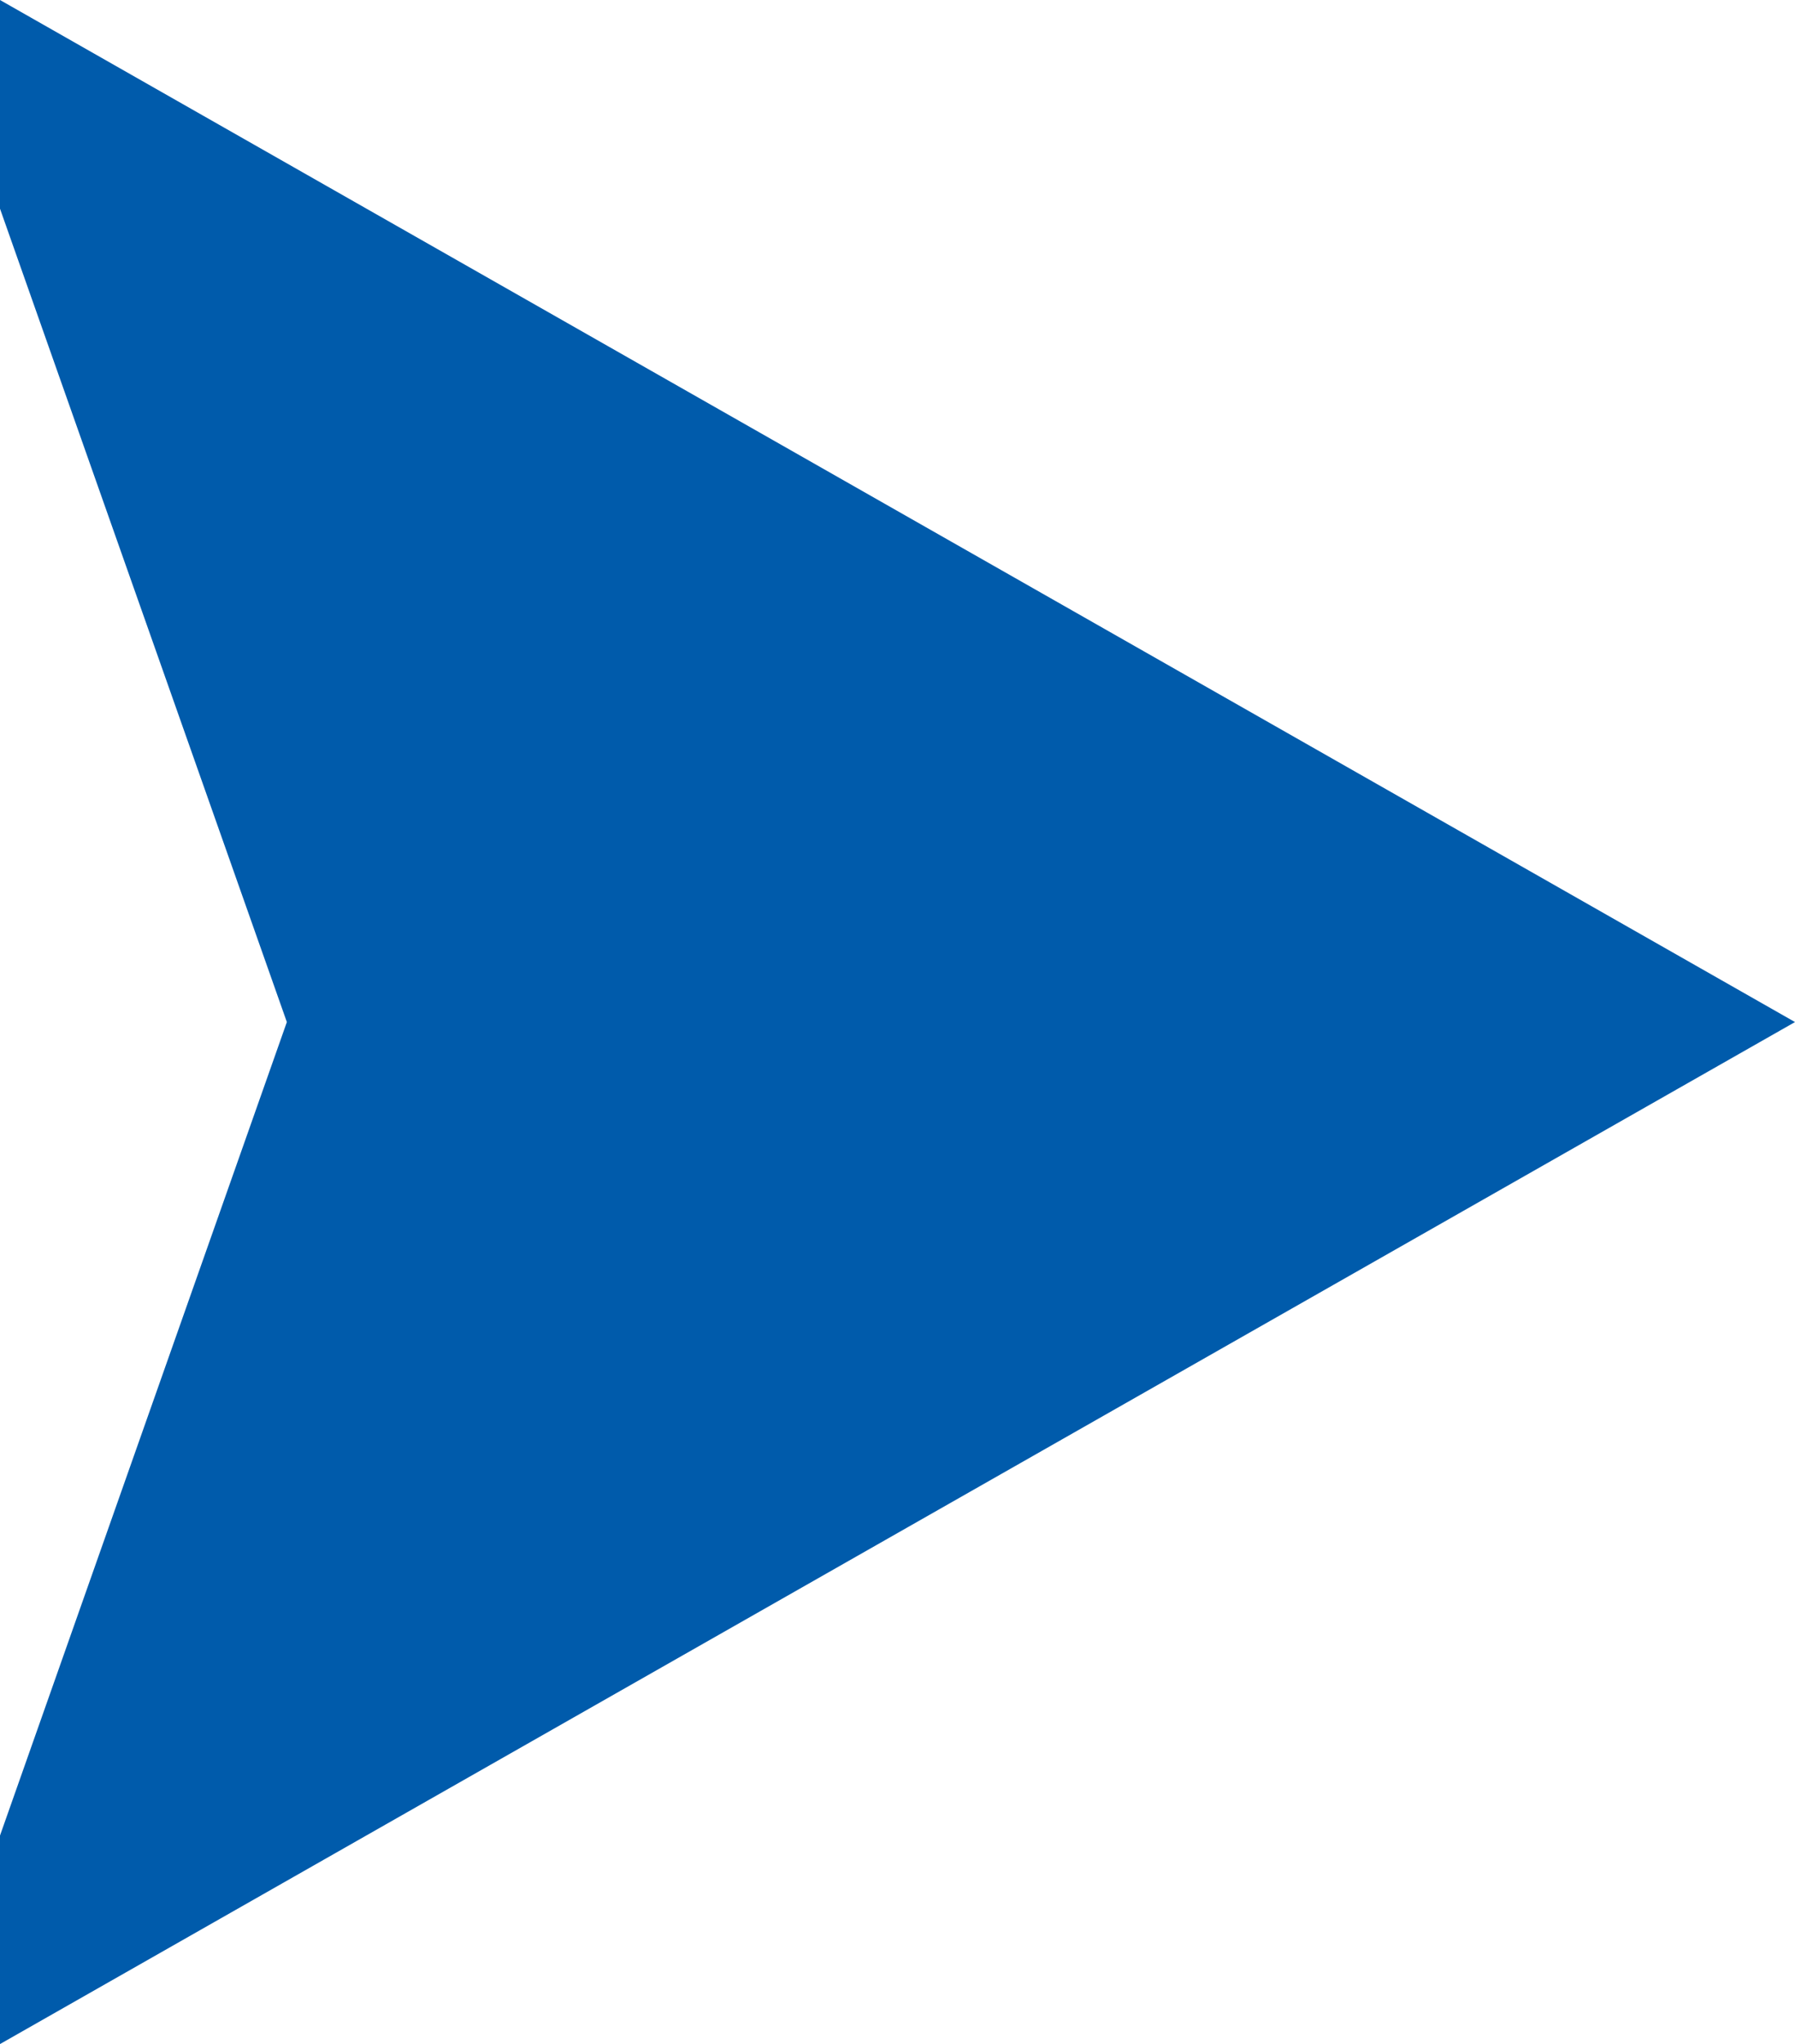
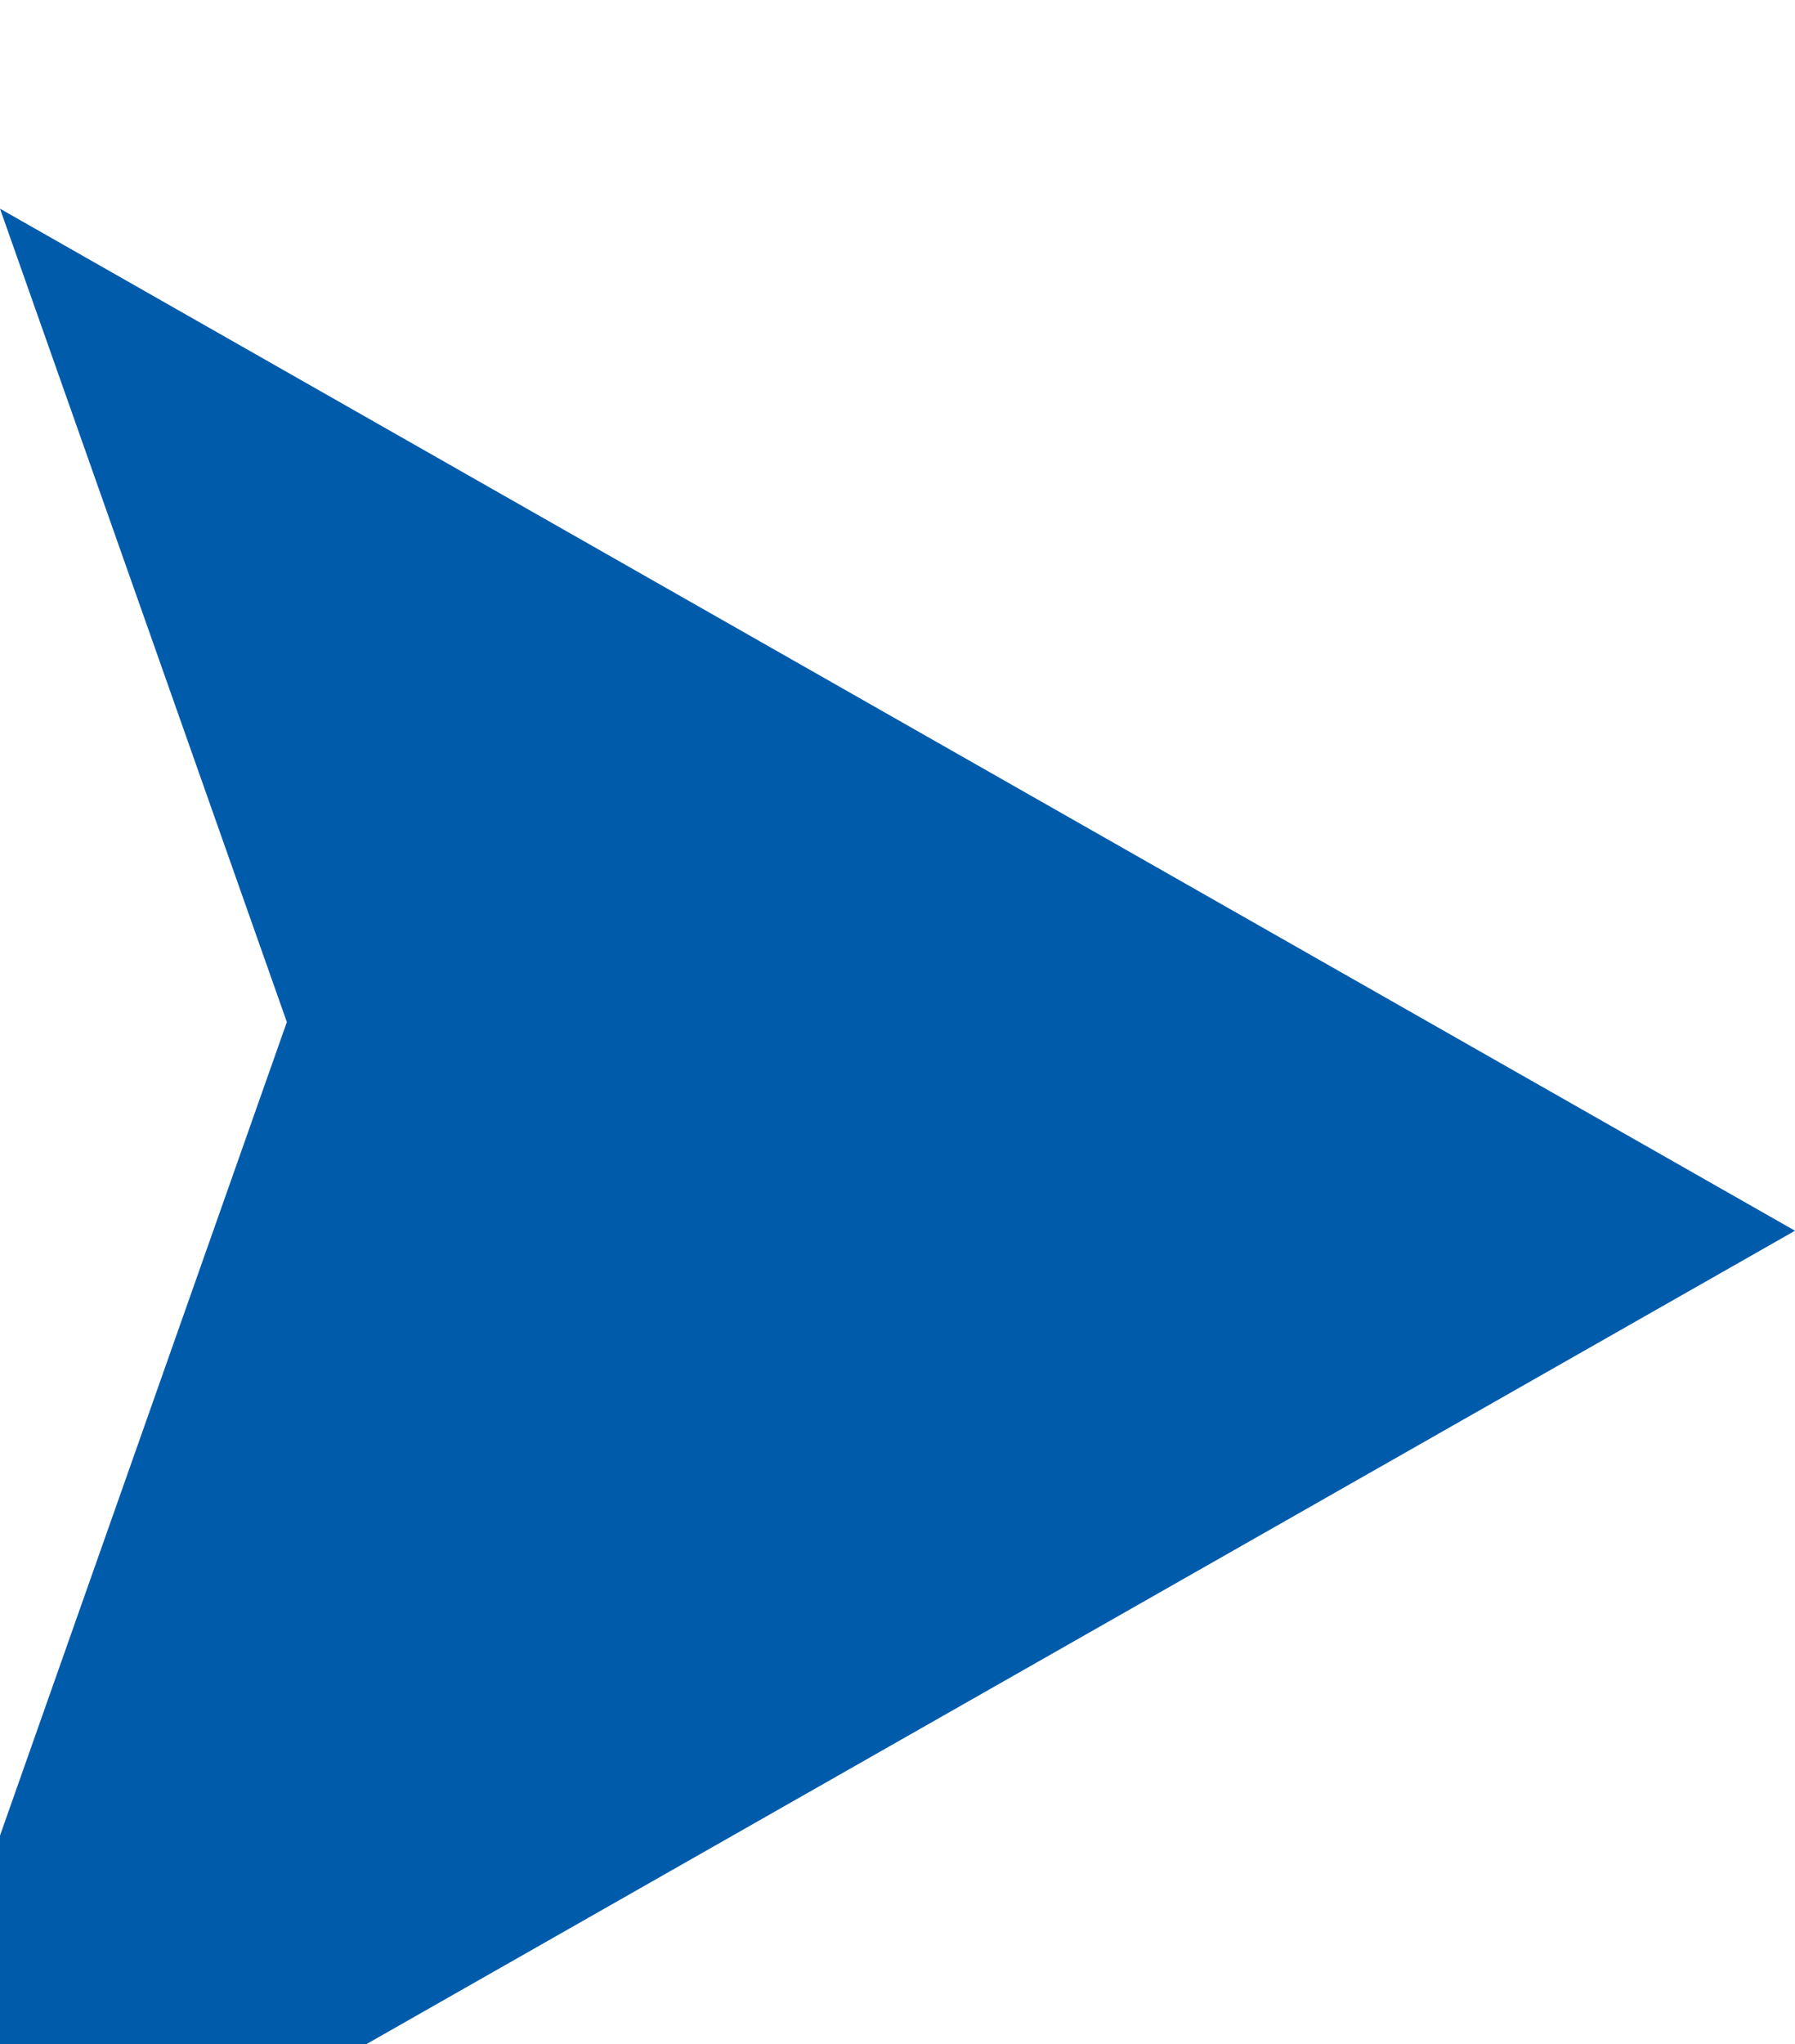
<svg xmlns="http://www.w3.org/2000/svg" width="14.718" height="16.75" viewBox="0 0 14.718 16.75">
-   <path id="三角形_2_のコピー_3" data-name="三角形 2 のコピー 3" d="M581.178,4404.069v-1.709l2.352-6.666-2.352-6.665v-1.71l14.718,8.375-14.717,8.374Z" transform="translate(-581.178 -4387.319)" fill="#005bab" />
+   <path id="三角形_2_のコピー_3" data-name="三角形 2 のコピー 3" d="M581.178,4404.069v-1.709l2.352-6.666-2.352-6.665l14.718,8.375-14.717,8.374Z" transform="translate(-581.178 -4387.319)" fill="#005bab" />
</svg>